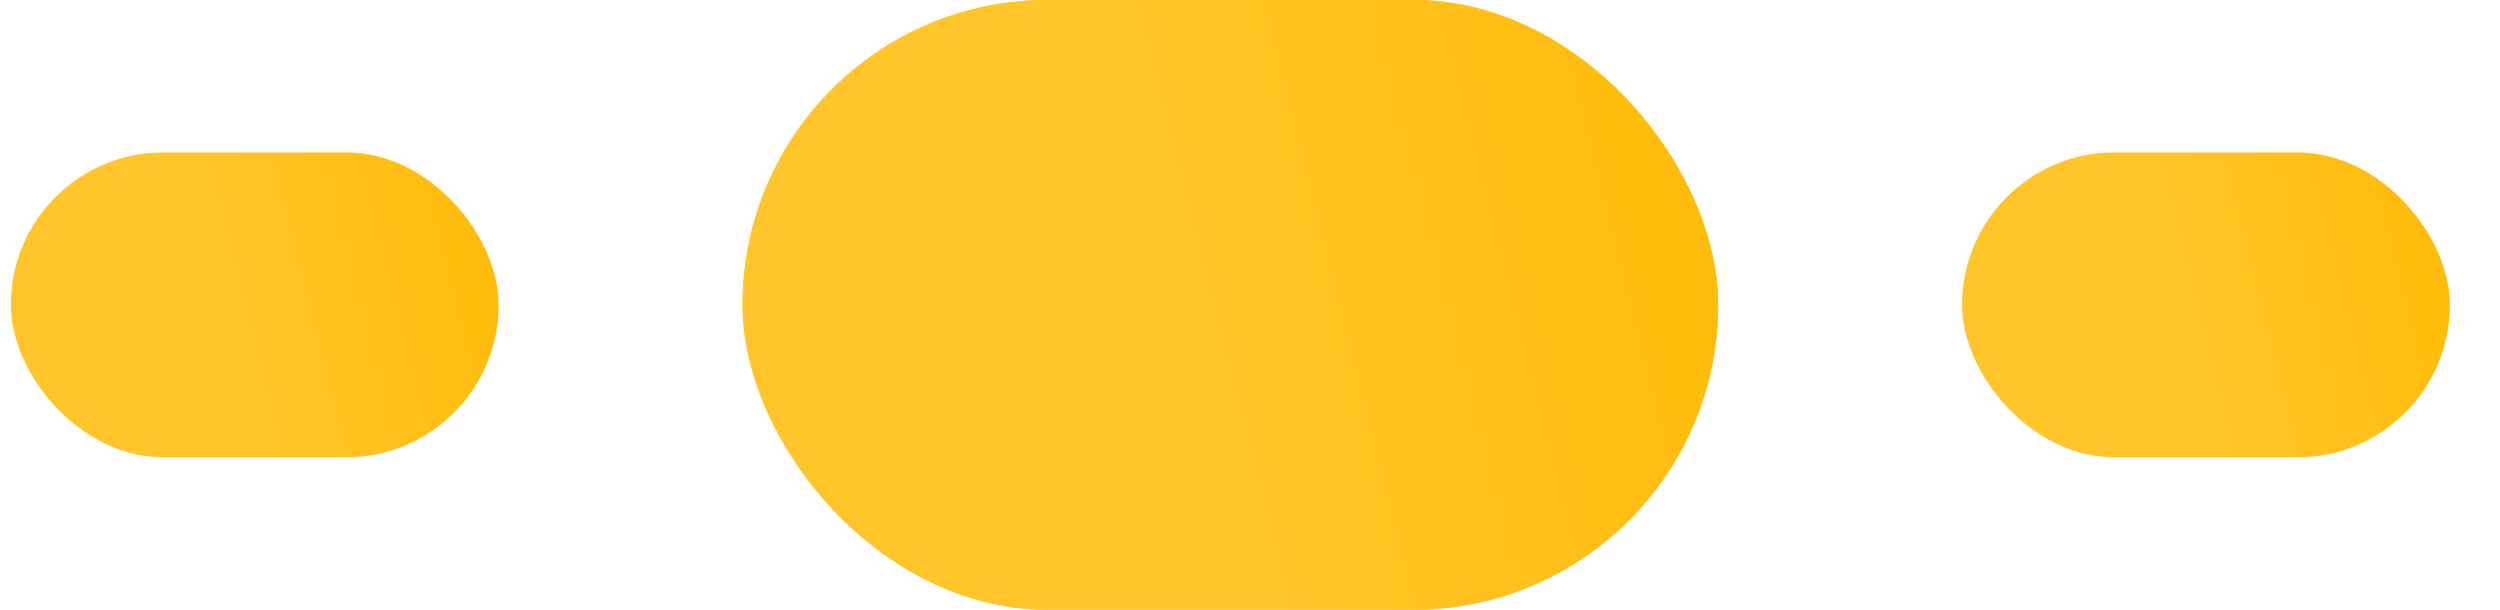
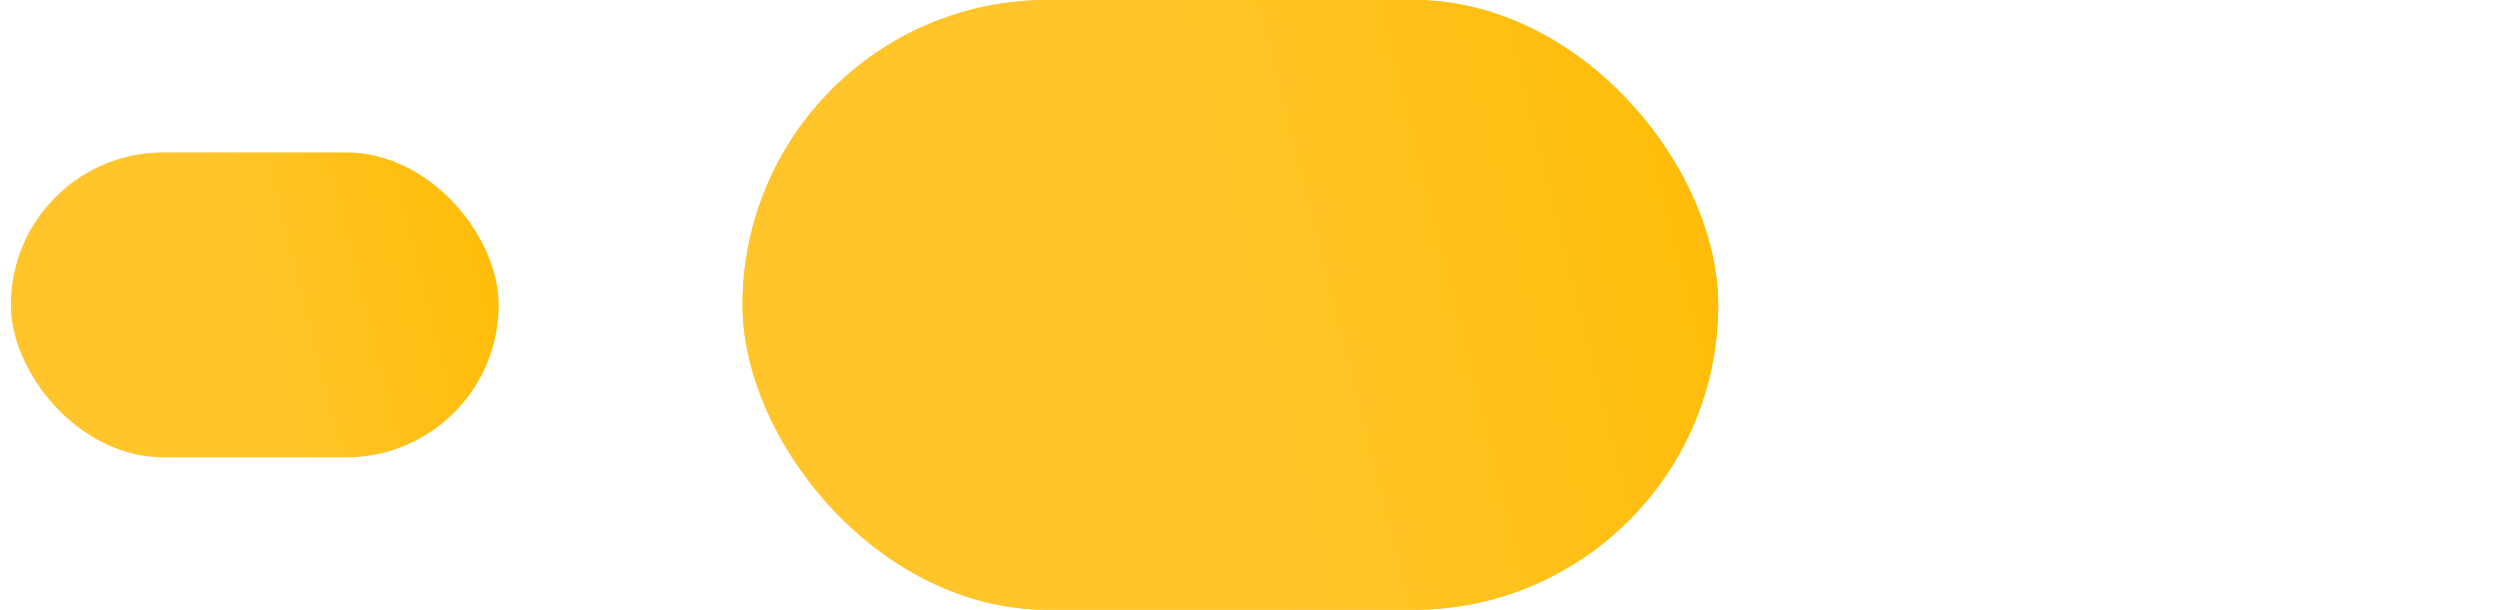
<svg xmlns="http://www.w3.org/2000/svg" width="41" height="10" viewBox="0 0 41 10" fill="none">
  <rect x="0.178" y="2.5" width="8" height="5" rx="2.5" fill="url(#paint0_linear_3046_13695)" />
  <rect x="12.178" width="16" height="10" rx="5" fill="url(#paint1_linear_3046_13695)" />
  <rect x="12.178" width="16" height="10" rx="5" fill="url(#paint2_linear_3046_13695)" />
-   <rect x="32.178" y="2.5" width="8" height="5" rx="2.5" fill="url(#paint3_linear_3046_13695)" />
  <defs>
    <linearGradient id="paint0_linear_3046_13695" x1="7.66" y1="2.5" x2="3.453" y2="3.558" gradientUnits="userSpaceOnUse">
      <stop stop-color="#FFBC09" />
      <stop offset="1" stop-color="#FFC52B" />
    </linearGradient>
    <linearGradient id="paint1_linear_3046_13695" x1="27.142" y1="-3.80264e-06" x2="18.727" y2="2.117" gradientUnits="userSpaceOnUse">
      <stop stop-color="#FFBC09" />
      <stop offset="1" stop-color="#FFC52B" />
    </linearGradient>
    <linearGradient id="paint2_linear_3046_13695" x1="27.142" y1="-3.80264e-06" x2="18.727" y2="2.117" gradientUnits="userSpaceOnUse">
      <stop stop-color="#FFBC09" />
      <stop offset="1" stop-color="#FFC52B" />
    </linearGradient>
    <linearGradient id="paint3_linear_3046_13695" x1="39.66" y1="2.5" x2="35.453" y2="3.558" gradientUnits="userSpaceOnUse">
      <stop stop-color="#FFBC09" />
      <stop offset="1" stop-color="#FFC52B" />
    </linearGradient>
  </defs>
</svg>